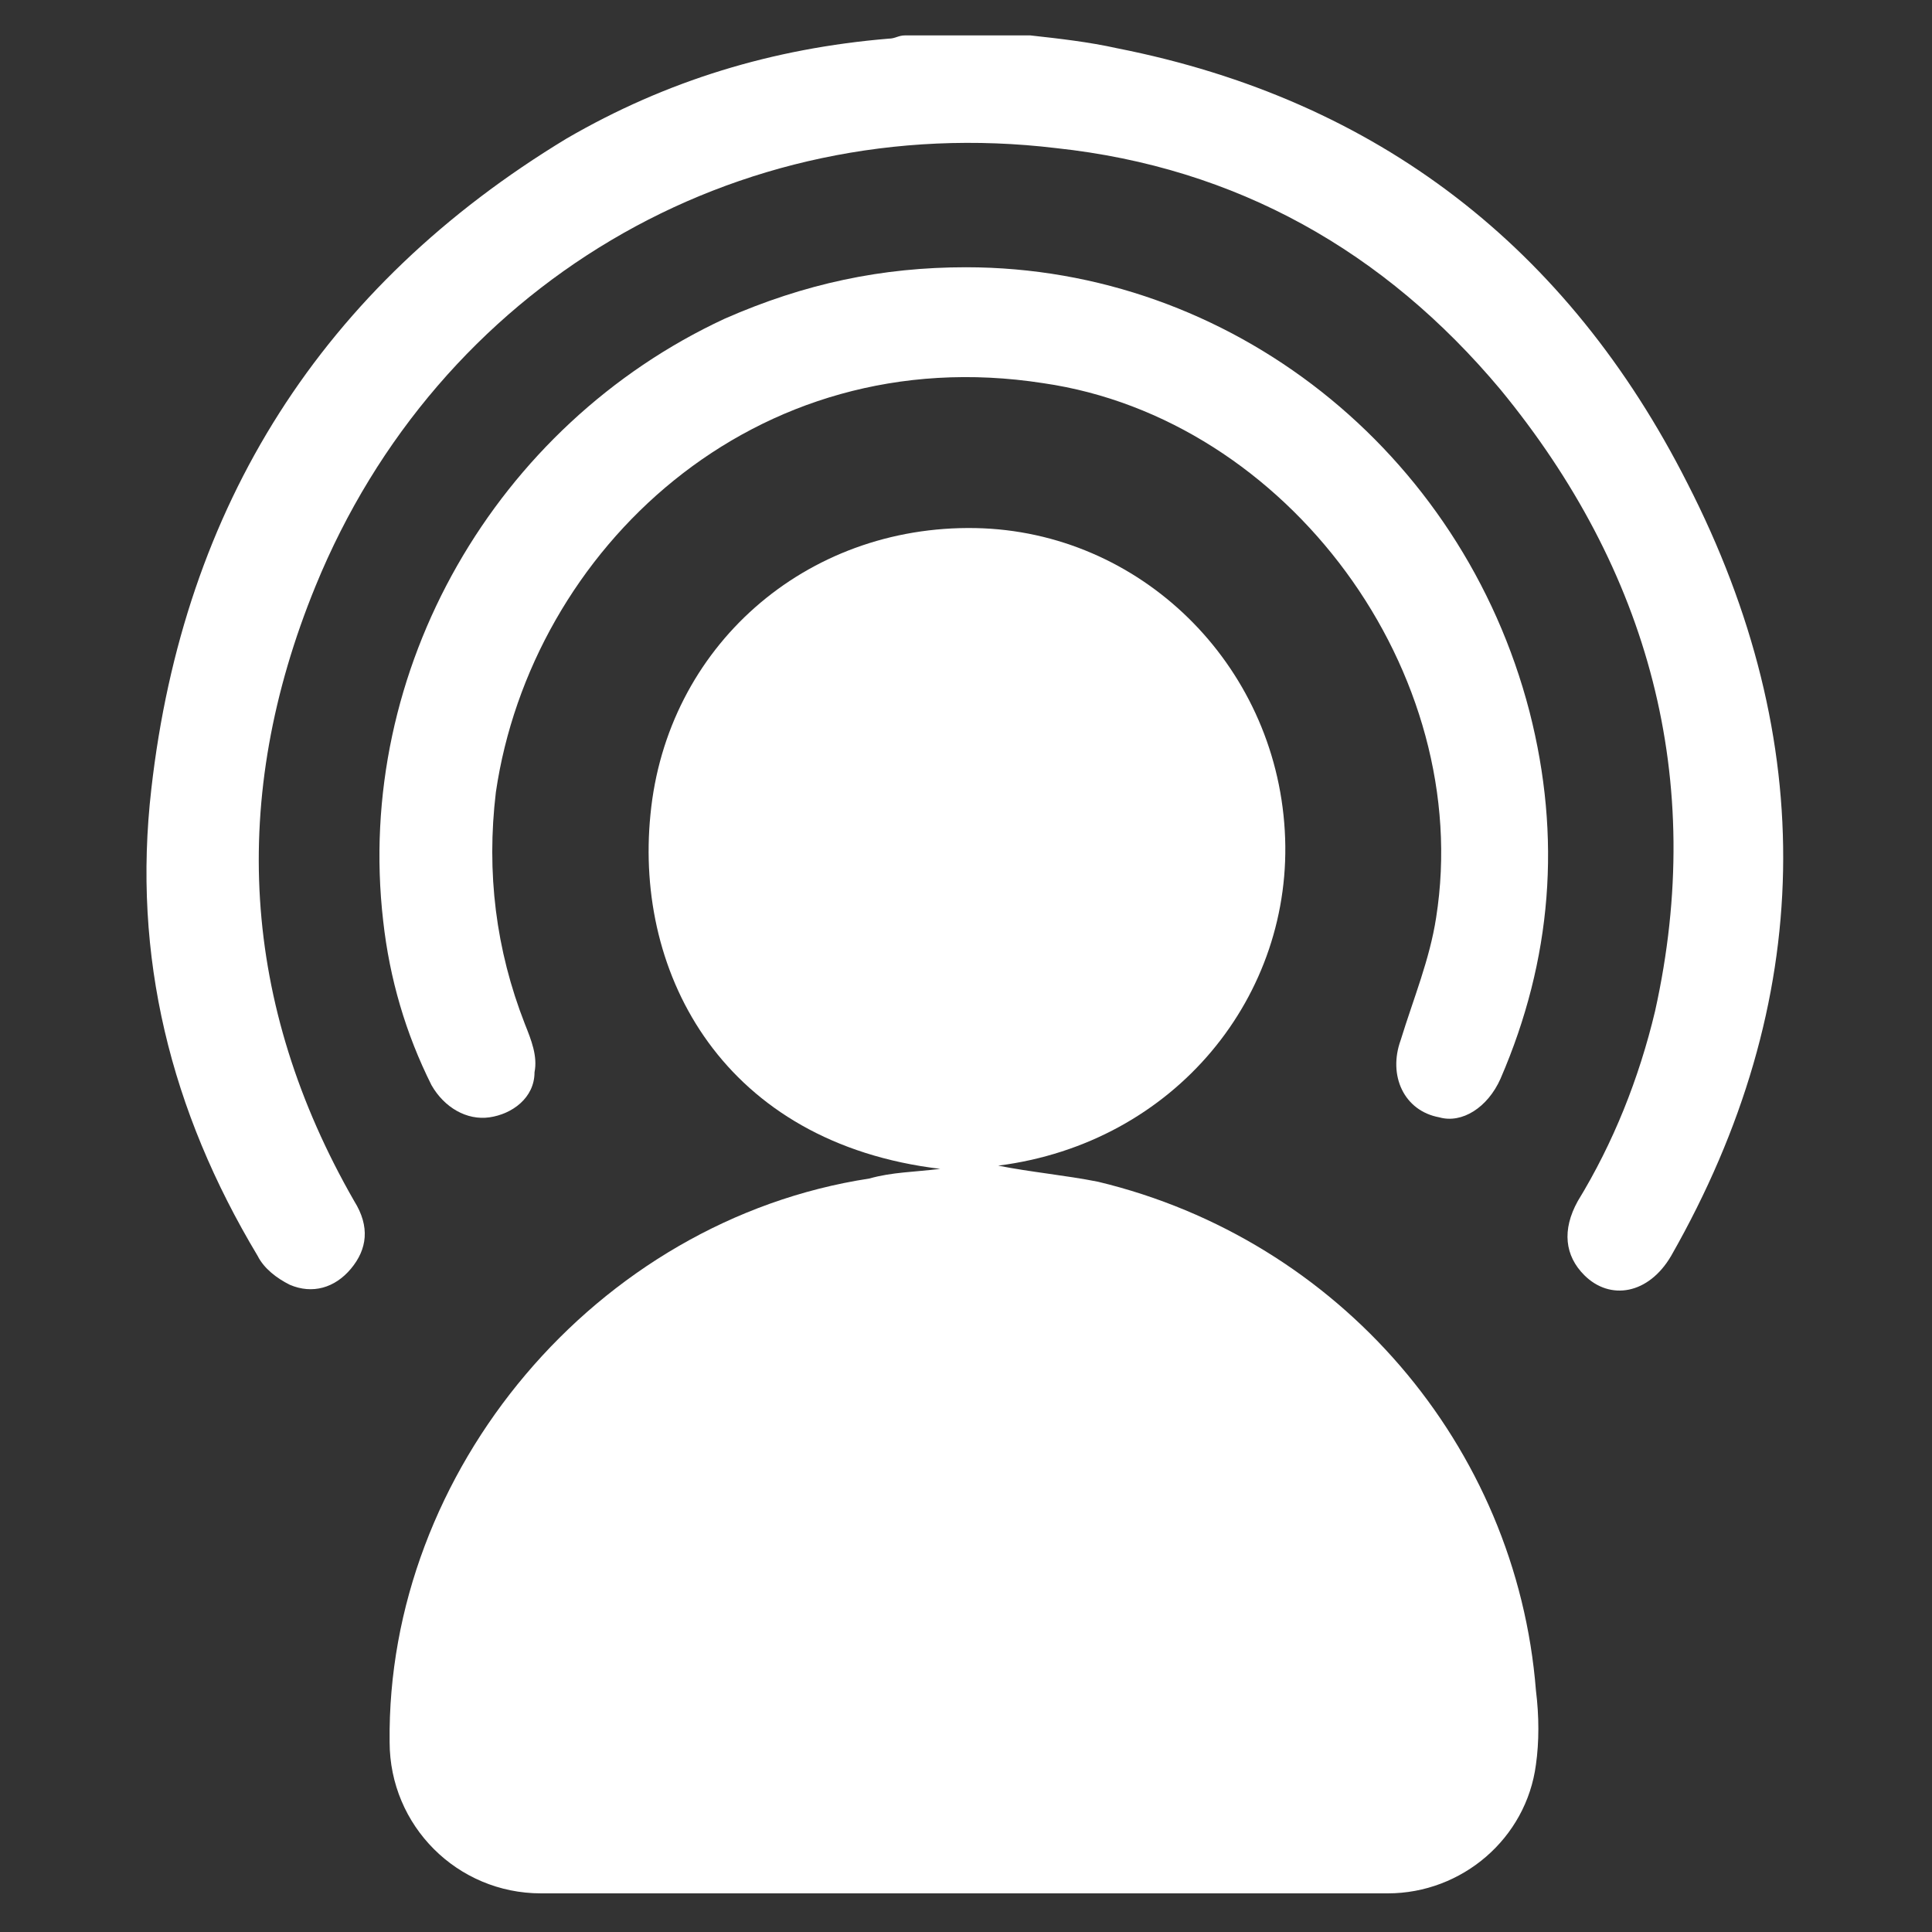
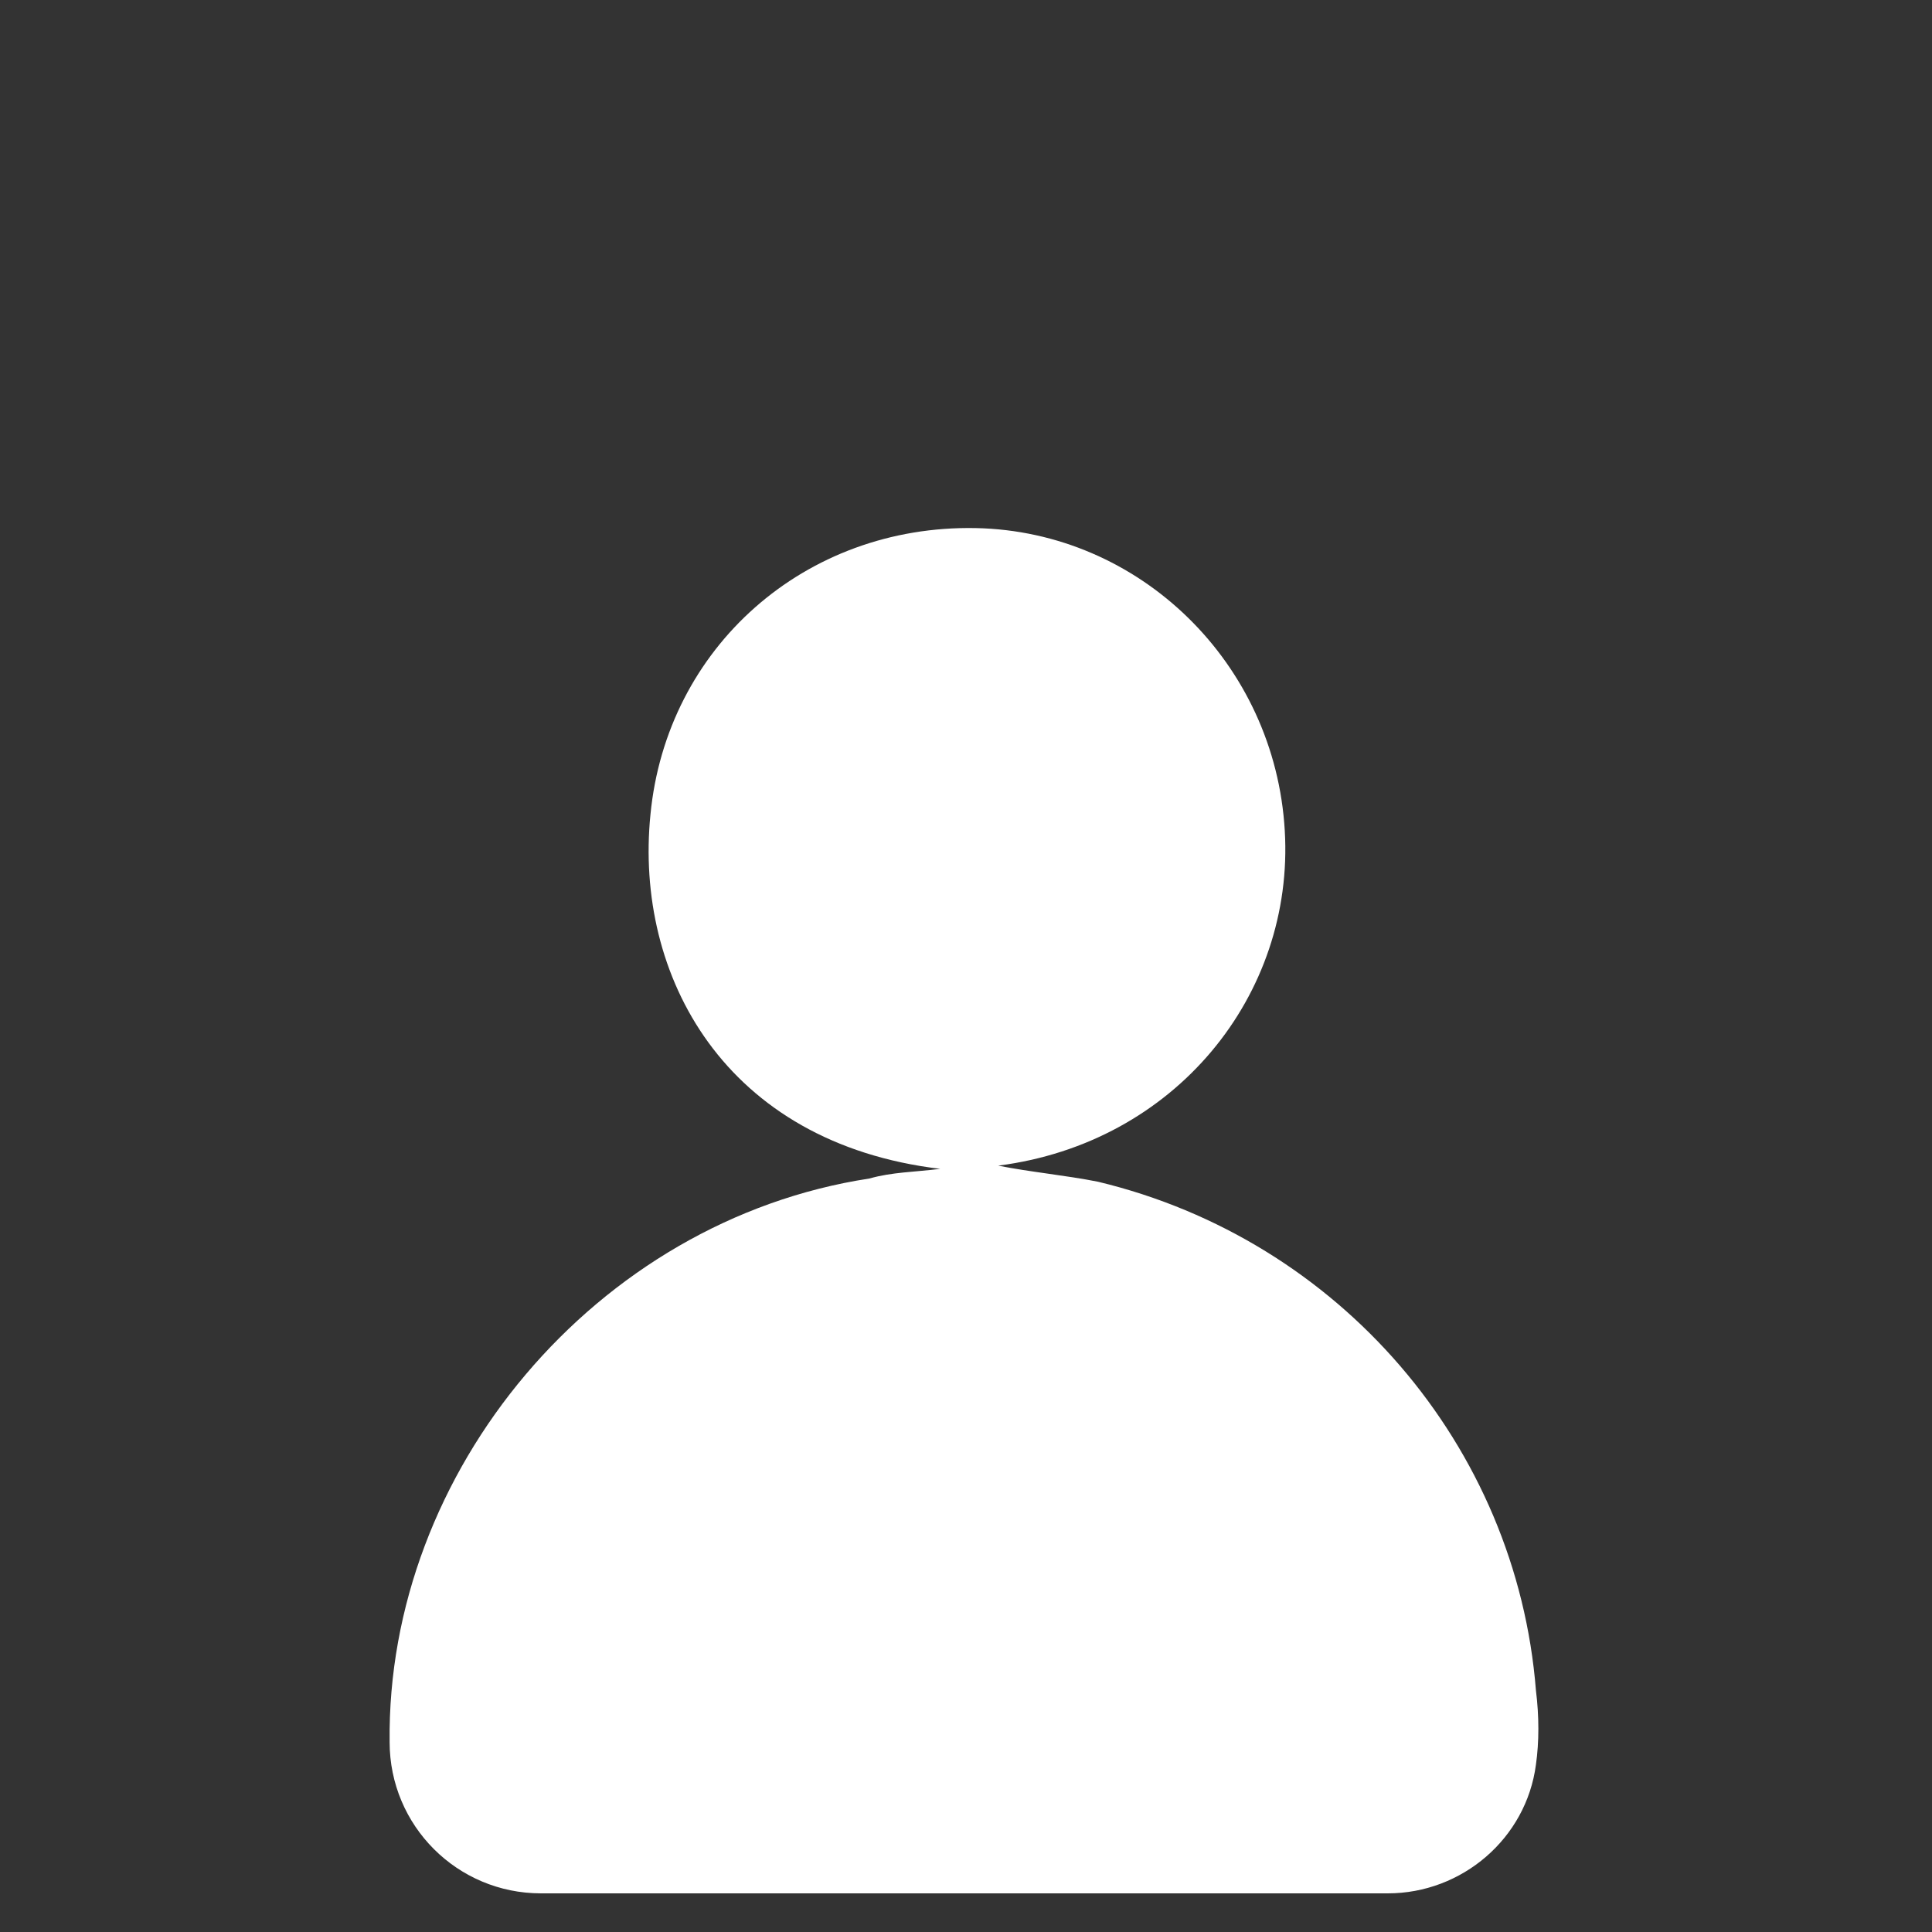
<svg xmlns="http://www.w3.org/2000/svg" version="1.1" id="Layer_1" x="0px" y="0px" viewBox="0 0 60 60" style="enable-background:new 0 0 60 60;" xml:space="preserve">
  <rect x="0" y="0" width="60" height="60" fill="#333333" stroke="none" />
  <style type="text/css">
	.st0{fill:#FFFFFF;}
</style>
  <g>
-     <path class="st0" d="M32,1.1c0.9,0.1,1.8,0.2,2.7,0.4c8.1,1.6,14,6.2,17.7,13.5c4.1,8,4,16.1-0.5,24c-0.7,1.2-1.9,1.4-2.7,0.6   c-0.6-0.6-0.7-1.4-0.2-2.3c1.1-1.8,1.9-3.8,2.4-5.9c1.6-7.2-0.2-13.7-4.8-19.3c-3.6-4.3-8.2-6.9-13.8-7.5c-10-1.2-19.2,4.3-23,13.6   C7.1,24.8,7.5,31.2,11,37.3c0.5,0.8,0.4,1.5-0.1,2.1C10.4,40,9.7,40.2,9,39.9c-0.4-0.2-0.8-0.5-1-0.9c-2.7-4.5-3.9-9.3-3.3-14.5   C5.7,15.7,10,8.9,17.6,4.3c3.1-1.8,6.4-2.8,10-3.1c0.2,0,0.3-0.1,0.5-0.1C29.4,1.1,30.7,1.1,32,1.1z" />
    <path class="st0" d="M29.2,36.3c-6.7-0.8-9.5-6-9-11c0.5-5.2,4.8-9,10.1-8.9c5.1,0.1,9.3,4.2,9.6,9.4c0.3,5.1-3.4,9.7-8.9,10.4   c1,0.2,2.1,0.3,3.1,0.5c7.5,1.8,13,8.2,13.6,15.8c0.1,0.8,0.1,1.6,0,2.3c-0.3,2.3-2.3,4-4.6,4c-8.8,0-17.5,0-26.3,0   c-2.6,0-4.7-2.1-4.7-4.7C12,45.7,18.5,37.9,27,36.6C27.7,36.4,28.4,36.4,29.2,36.3z" />
-     <path class="st0" d="M30,8.3c8.2,0,15.4,5.7,17.5,13.8c1,3.9,0.7,7.7-0.9,11.4c-0.4,0.9-1.2,1.4-1.9,1.2c-1.1-0.2-1.6-1.3-1.2-2.4   c0.4-1.3,0.9-2.5,1.1-3.8C45.8,20.9,40,13,32.4,11.9c-9-1.4-15.9,5.2-17,12.7c-0.3,2.5,0,4.9,0.9,7.2c0.2,0.5,0.4,1,0.3,1.5   c0,0.8-0.7,1.3-1.4,1.4c-0.7,0.1-1.4-0.3-1.8-1c-0.8-1.6-1.3-3.3-1.5-5.1c-0.9-7.8,3.5-15.4,10.6-18.7C25,8.8,27.4,8.3,30,8.3z" />
  </g>
</svg>